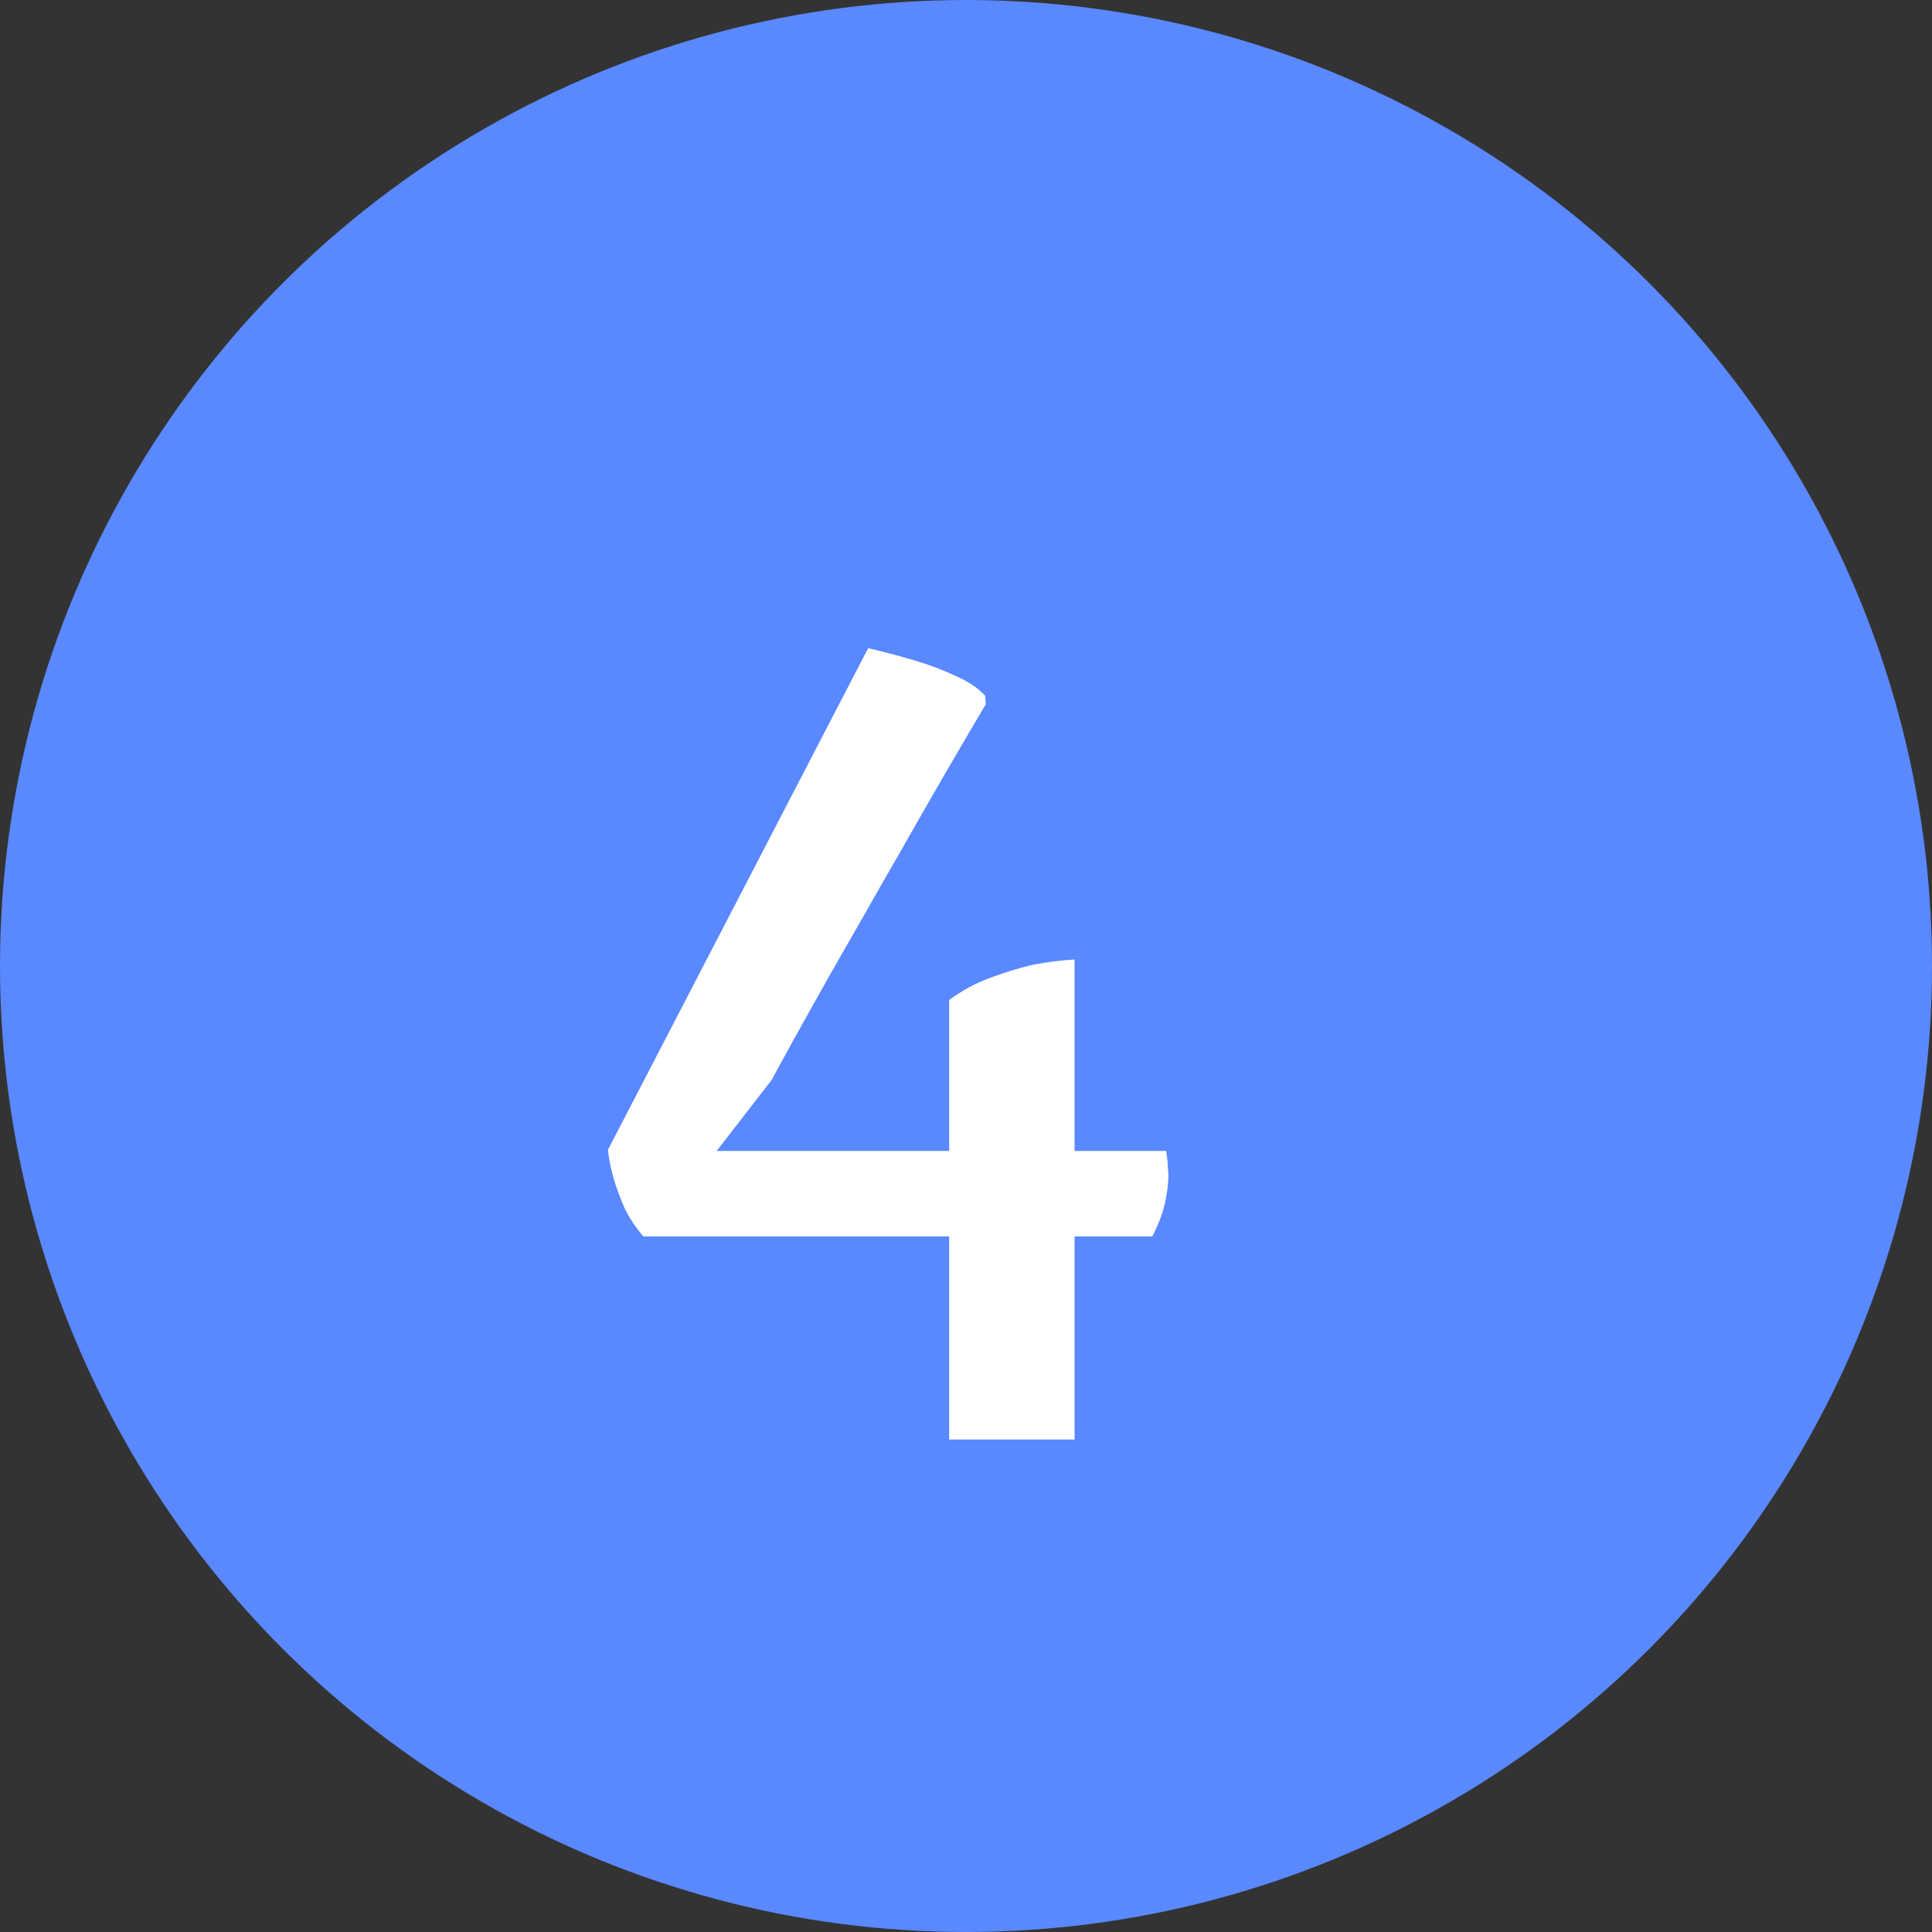
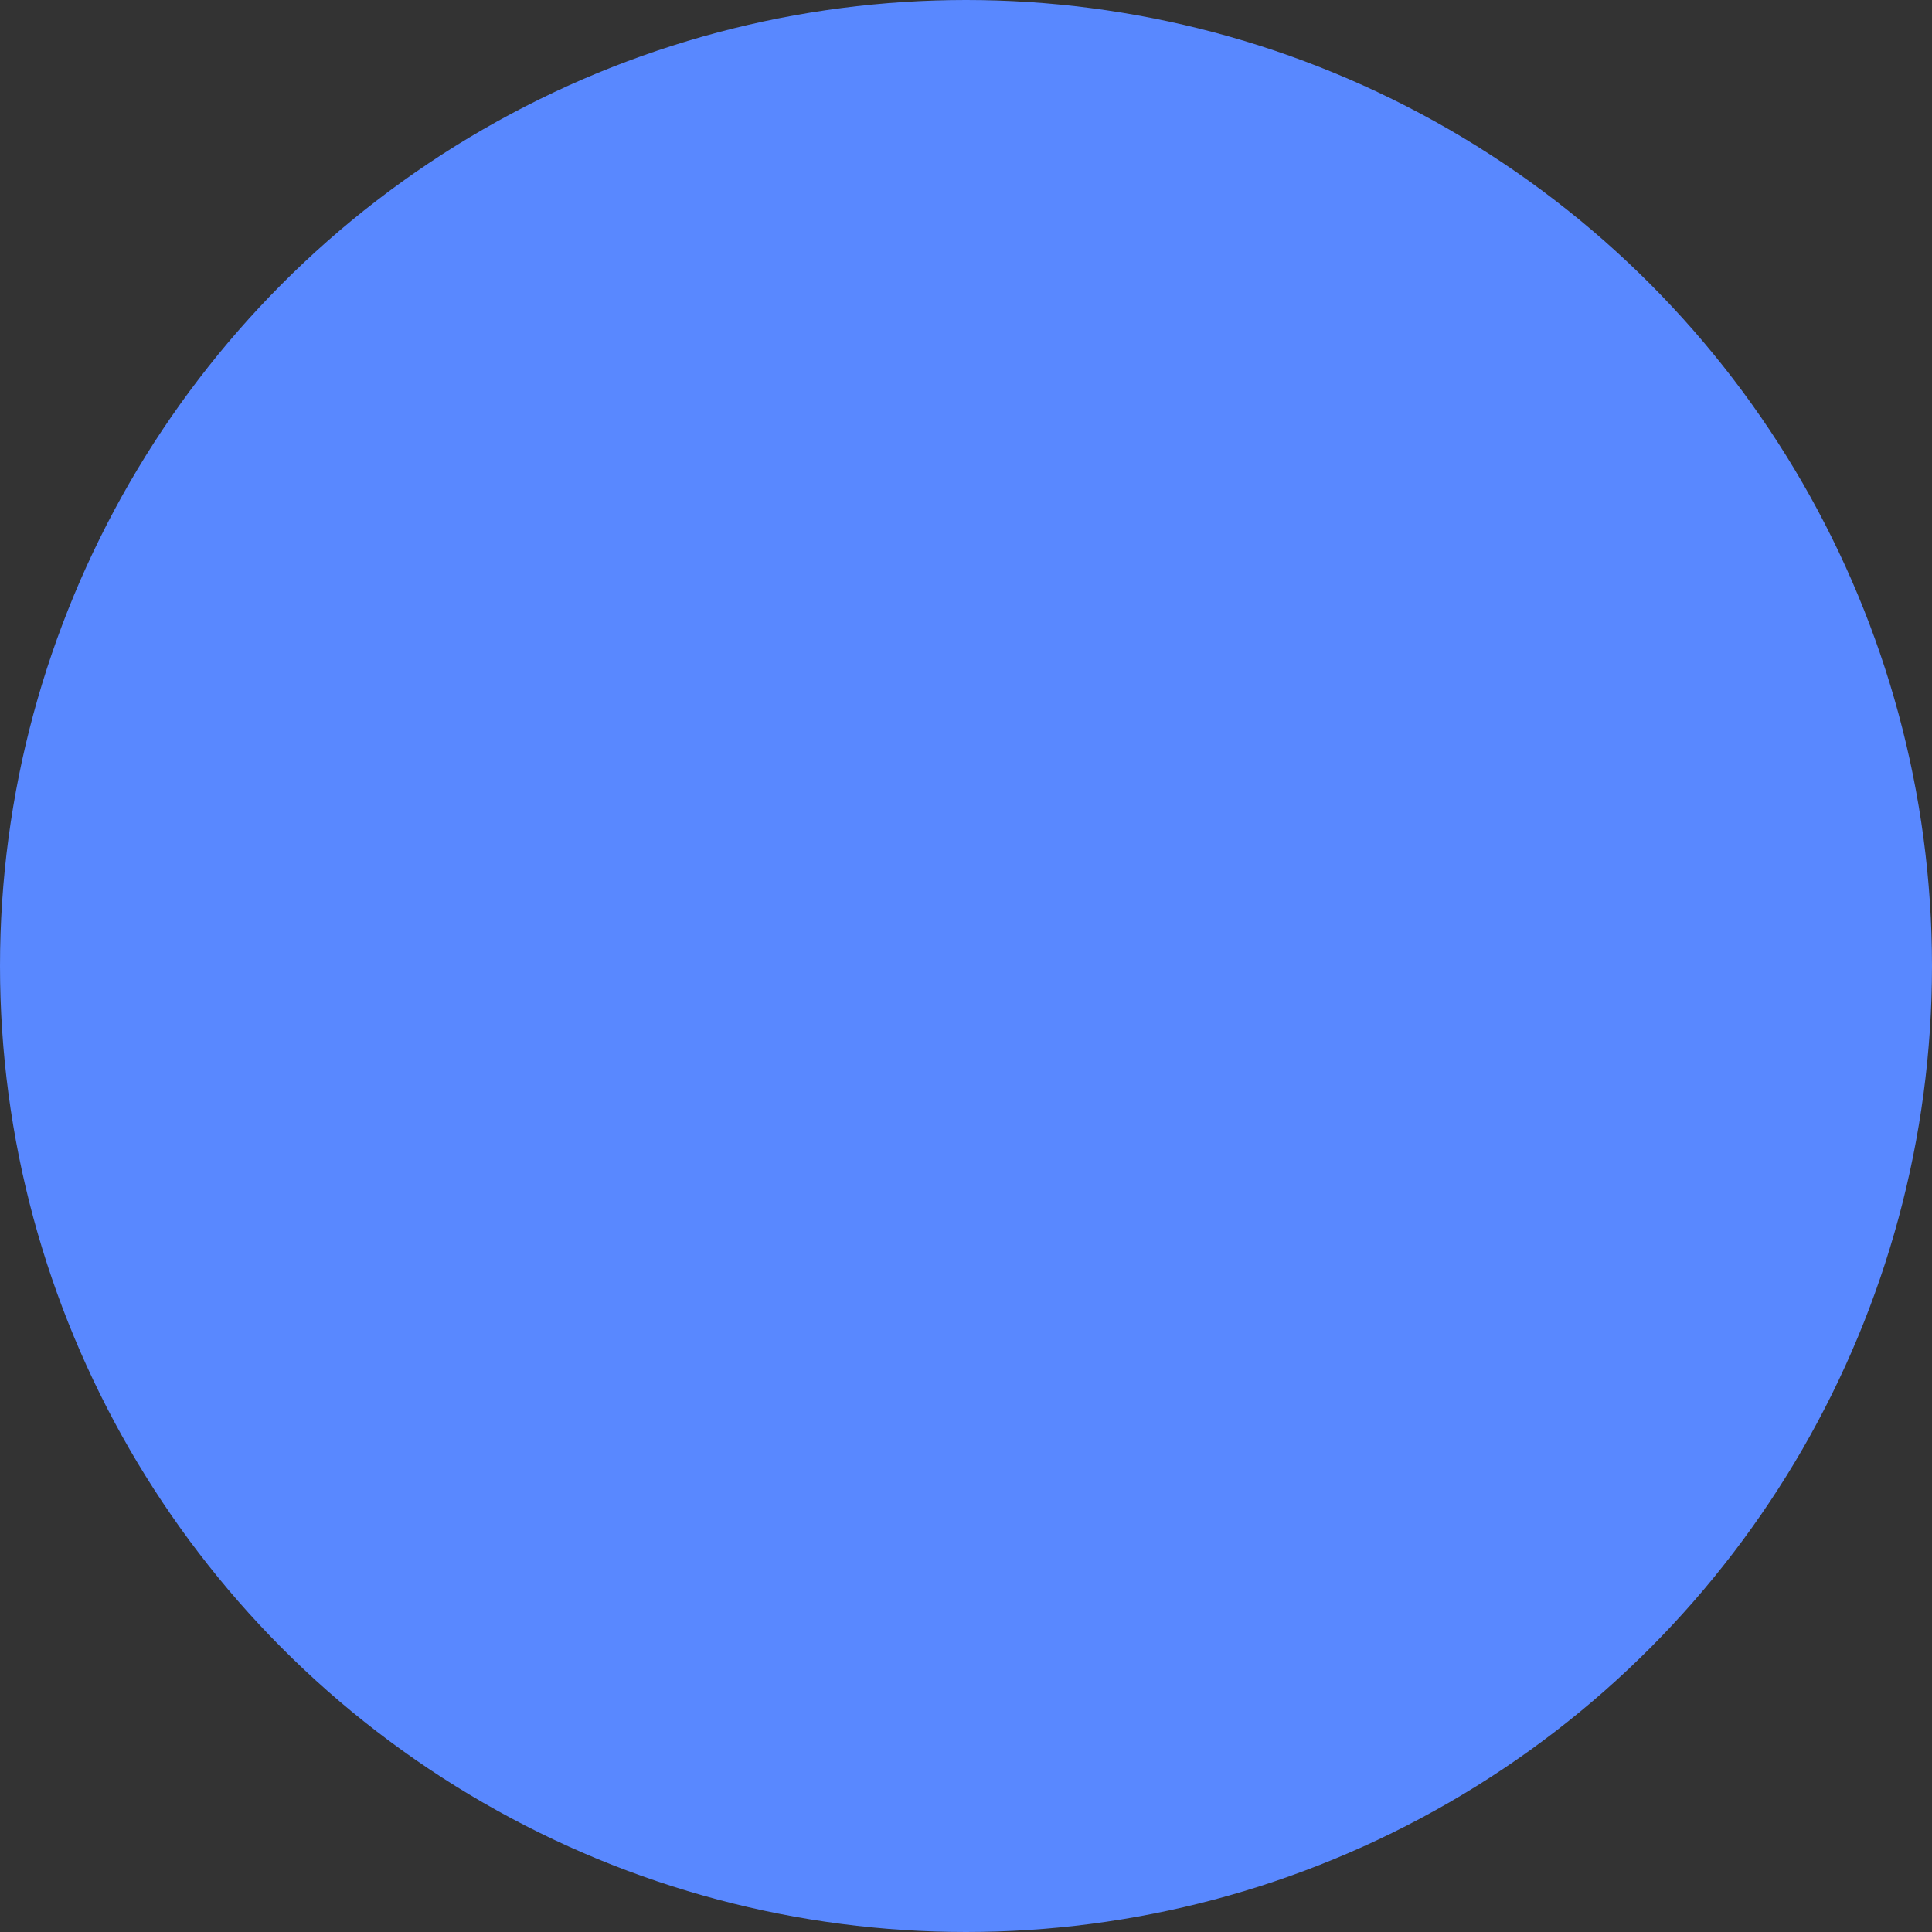
<svg xmlns="http://www.w3.org/2000/svg" width="51" height="51" viewBox="0 0 51 51" fill="none">
  <rect x="0" y="0" width="51" height="51" fill="#333333" stroke="none" />
  <circle cx="25.5" cy="25.5" r="24.75" transform="rotate(-180 25.5 25.5)" fill="#5988FF" stroke="#5988FF" stroke-width="1.5" />
-   <path d="M16.985 32.639C16.78 32.404 16.614 32.155 16.487 31.892C16.369 31.618 16.277 31.369 16.208 31.145C16.13 30.881 16.076 30.617 16.047 30.354L22.917 17.111C23.386 17.219 23.826 17.336 24.236 17.463C24.587 17.57 24.929 17.702 25.261 17.858C25.603 18.015 25.852 18.186 26.008 18.371L26.023 18.591C25.437 19.577 24.831 20.617 24.206 21.711C23.943 22.18 23.655 22.683 23.342 23.22C23.039 23.757 22.722 24.314 22.39 24.89C22.058 25.466 21.721 26.061 21.379 26.677C21.037 27.282 20.701 27.893 20.369 28.508L18.918 30.383H25.056V26.398C25.398 26.145 25.759 25.949 26.14 25.812C26.531 25.666 26.892 25.554 27.224 25.476C27.615 25.398 27.995 25.349 28.366 25.329V30.383H30.784C30.793 30.451 30.803 30.524 30.813 30.602C30.823 30.671 30.828 30.744 30.828 30.822C30.837 30.891 30.842 30.959 30.842 31.027C30.842 31.242 30.813 31.481 30.754 31.745C30.705 31.999 30.593 32.297 30.417 32.639H28.366V38H25.056V32.639H16.985Z" fill="white" />
</svg>